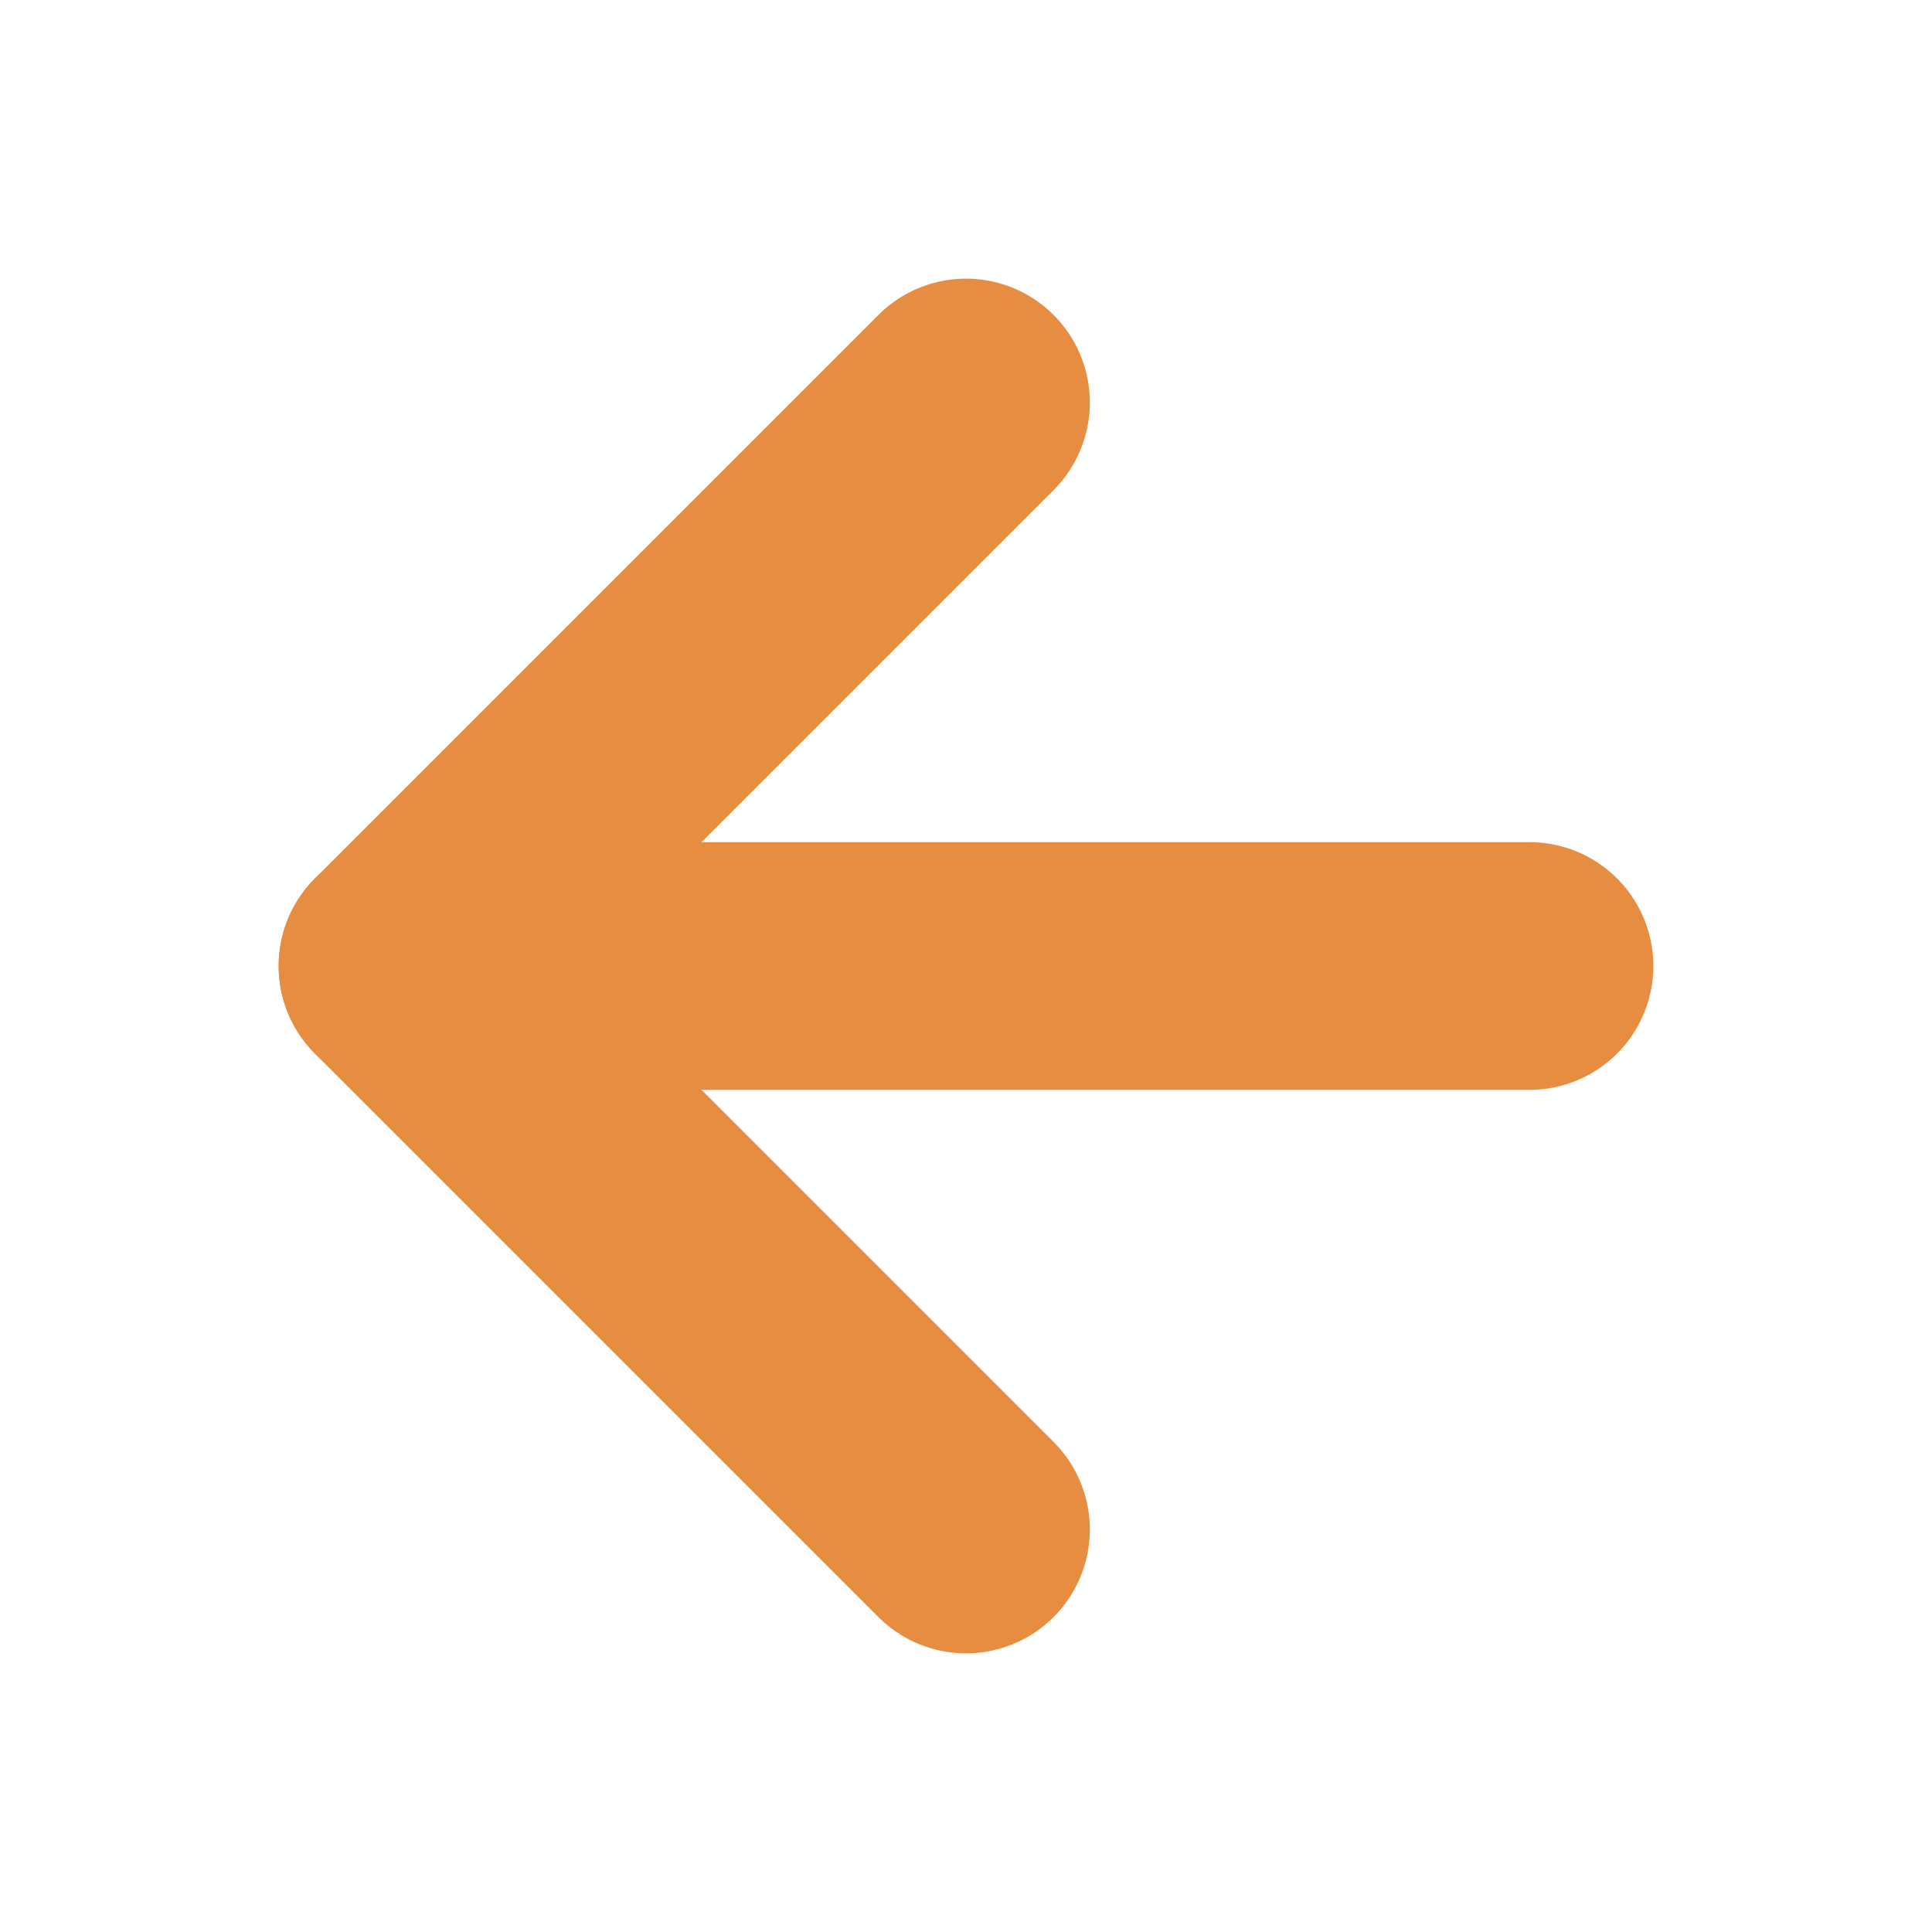
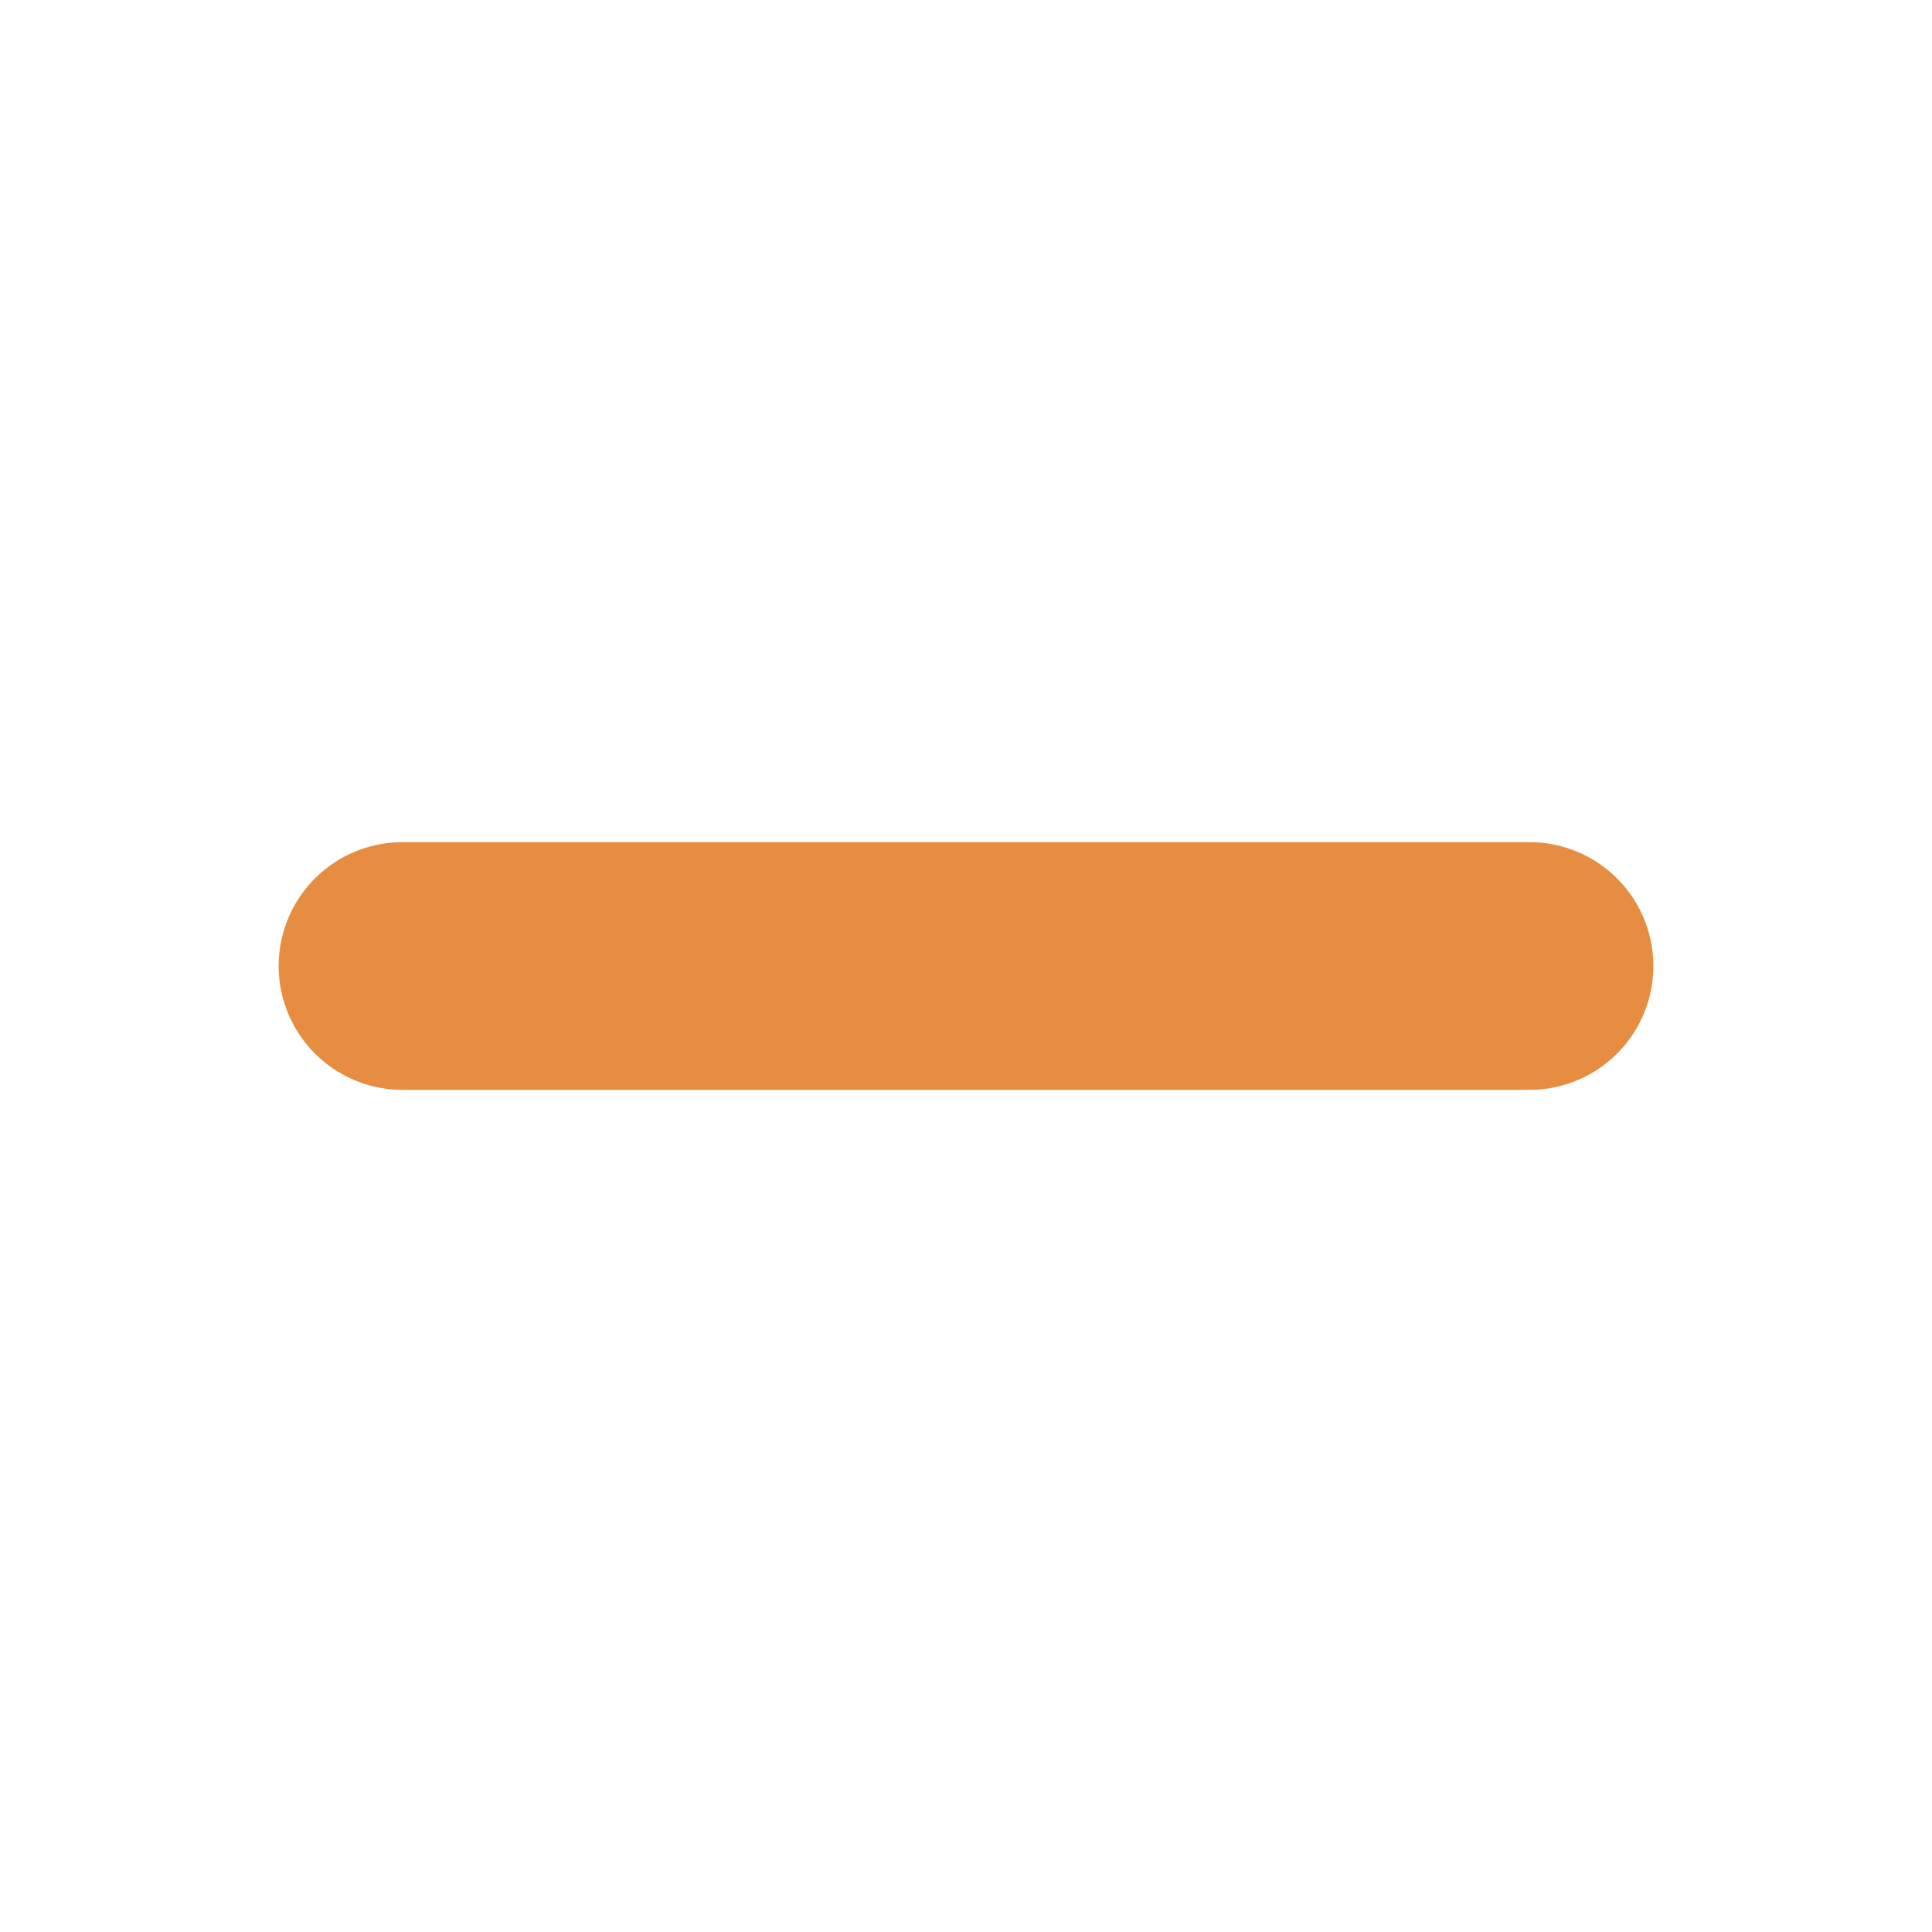
<svg xmlns="http://www.w3.org/2000/svg" width="78" height="78" viewBox="0 0 78 78" fill="none">
  <path d="M61.75 39H16.25" stroke="#E68D42" stroke-width="10" stroke-linecap="round" stroke-linejoin="round" />
-   <path d="M39 61.75L16.25 39L39 16.25" stroke="#E68D42" stroke-width="10" stroke-linecap="round" stroke-linejoin="round" />
</svg>